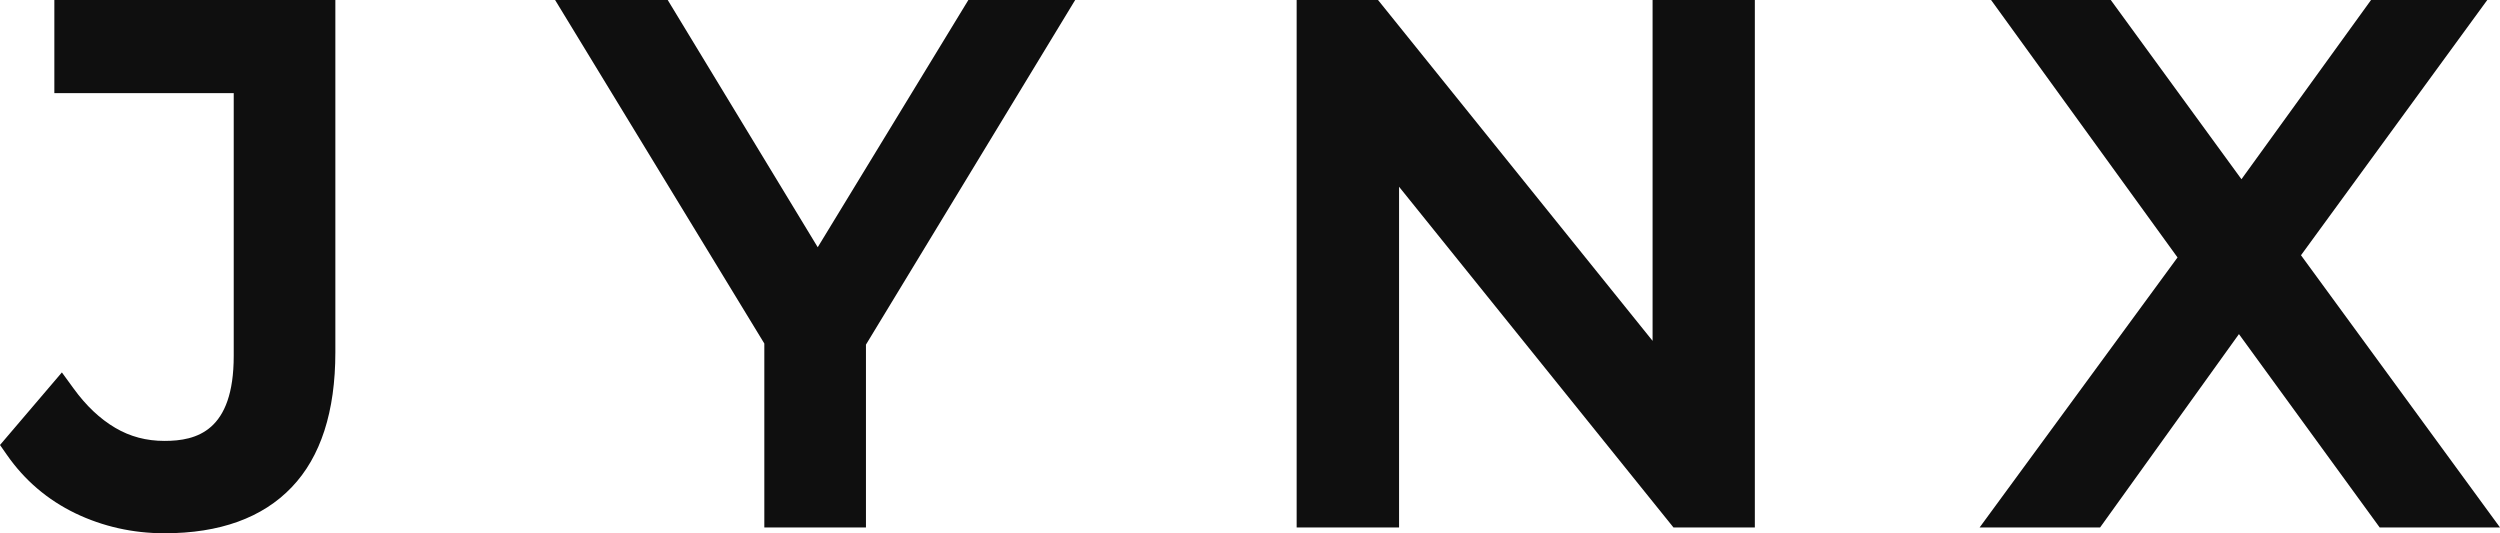
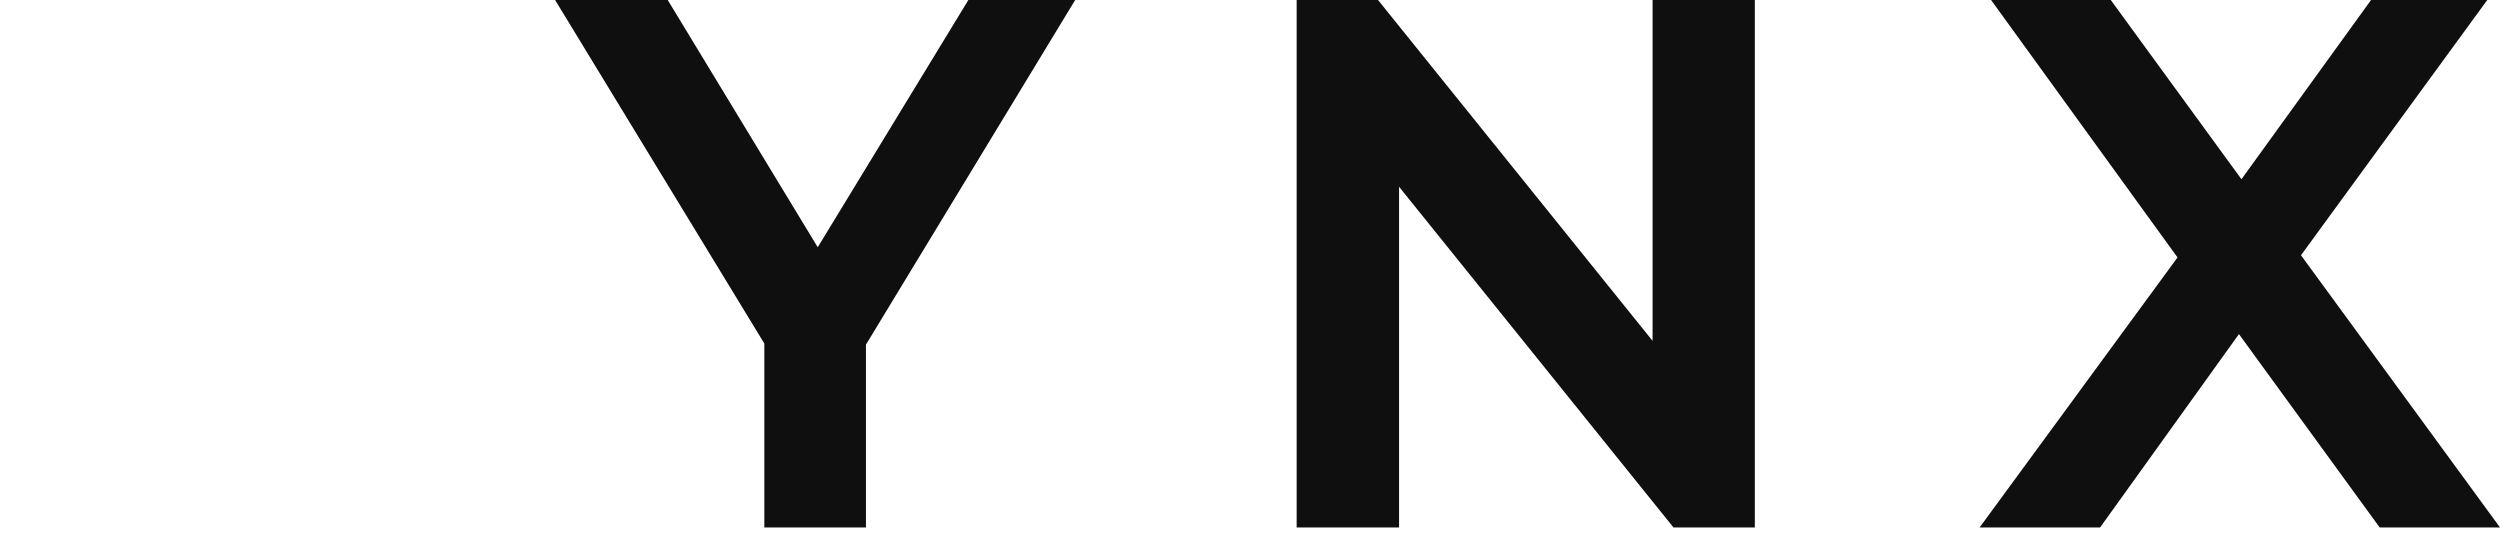
<svg xmlns="http://www.w3.org/2000/svg" viewBox="0 0 159.16 33.95" id="Layer_2">
  <defs>
    <style>
      .cls-1 {
        fill: #0f0f0f;
      }
    </style>
  </defs>
  <g data-sanitized-data-name="Layer_1" data-name="Layer_1" id="Layer_1-2">
    <g>
-       <path d="M3.46,5.93h11.42v16.73c0,4.79-2.36,5.41-4.41,5.41-1.15,0-2.18-.27-3.13-.83-.97-.57-1.86-1.41-2.65-2.5l-.75-1.03-3.94,4.62.44.63c1.12,1.61,2.58,2.86,4.36,3.72,1.75.84,3.66,1.27,5.67,1.27,3.52,0,6.24-.98,8.1-2.93,1.85-1.93,2.78-4.82,2.78-8.59V0H3.46v5.93Z" class="cls-1" />
      <polygon points="52.06 15.74 42.51 0 35.34 0 48.66 21.87 48.66 33.58 55.13 33.58 55.13 21.94 68.45 0 61.65 0 52.06 15.74" class="cls-1" />
      <polygon points="105.21 21.7 87.73 0 82.55 0 82.55 33.58 89.07 33.58 89.07 11.89 106.54 33.58 111.72 33.58 111.72 0 105.21 0 105.21 21.7" class="cls-1" />
      <polygon points="146.49 16.25 158.35 0 150.95 0 142.7 11.41 134.38 0 126.76 0 138.63 16.39 126.03 33.58 133.7 33.58 142.54 21.27 151.5 33.58 159.16 33.58 146.49 16.25" class="cls-1" />
    </g>
  </g>
</svg>